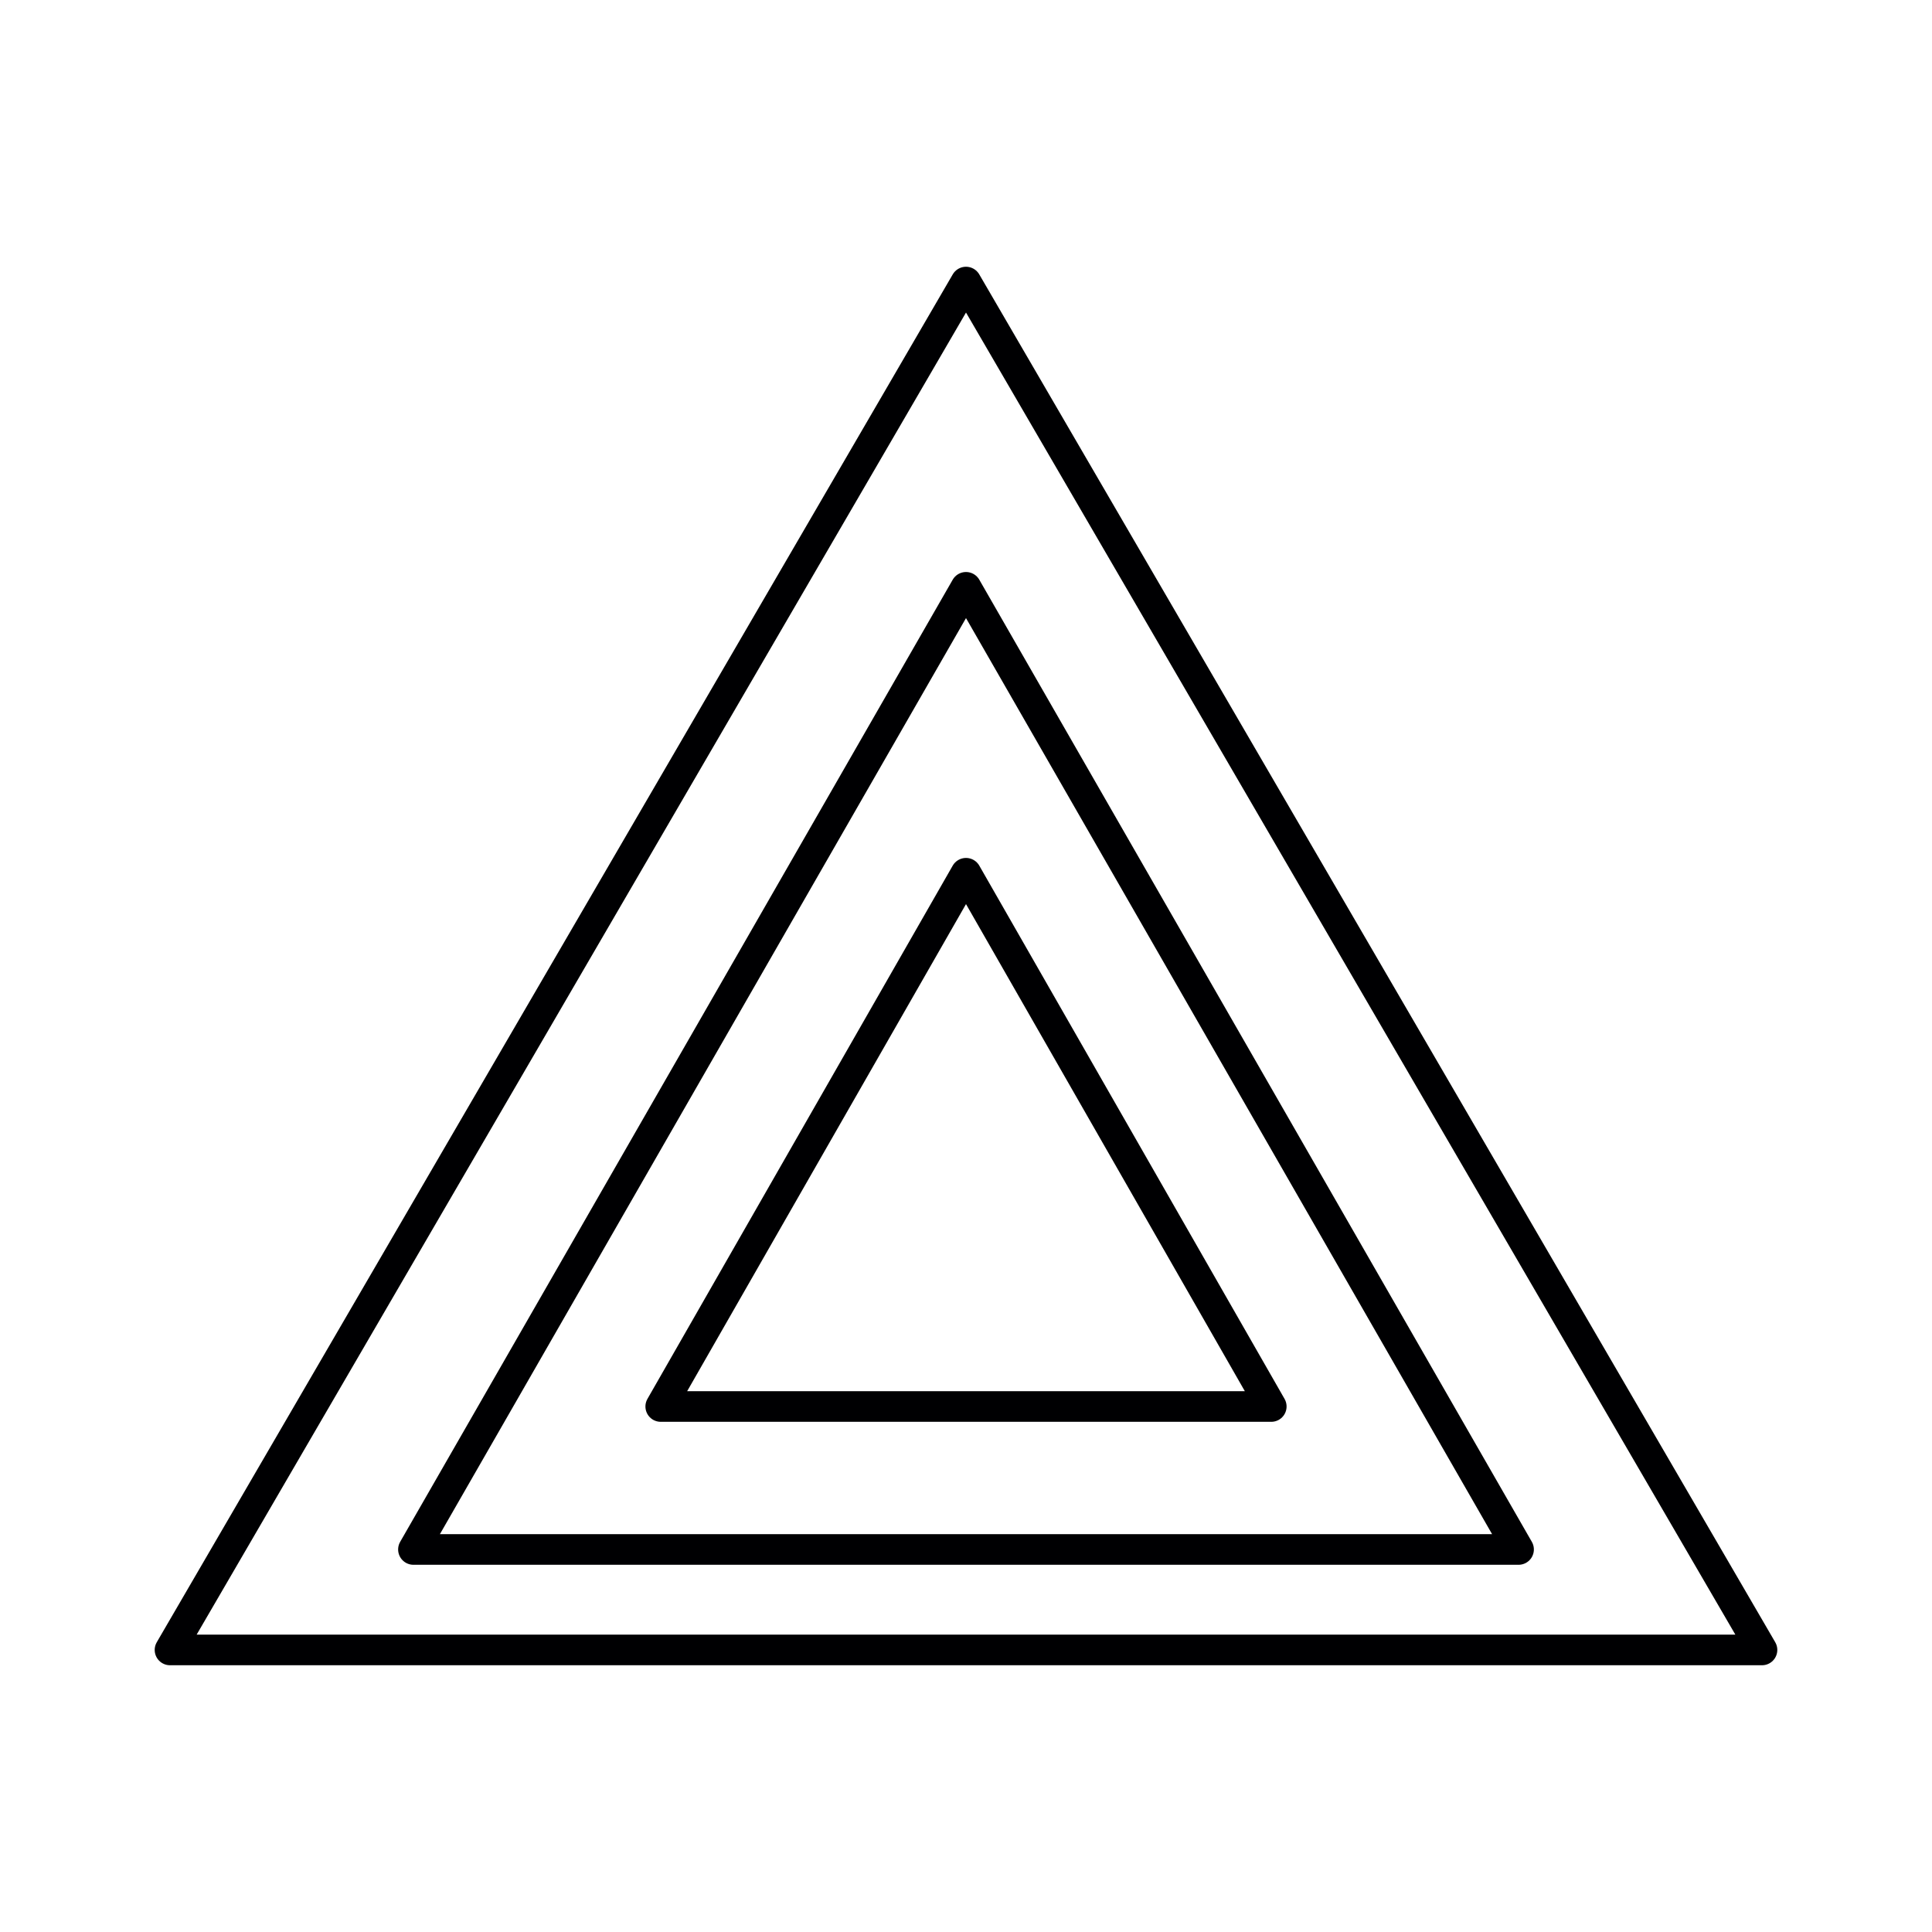
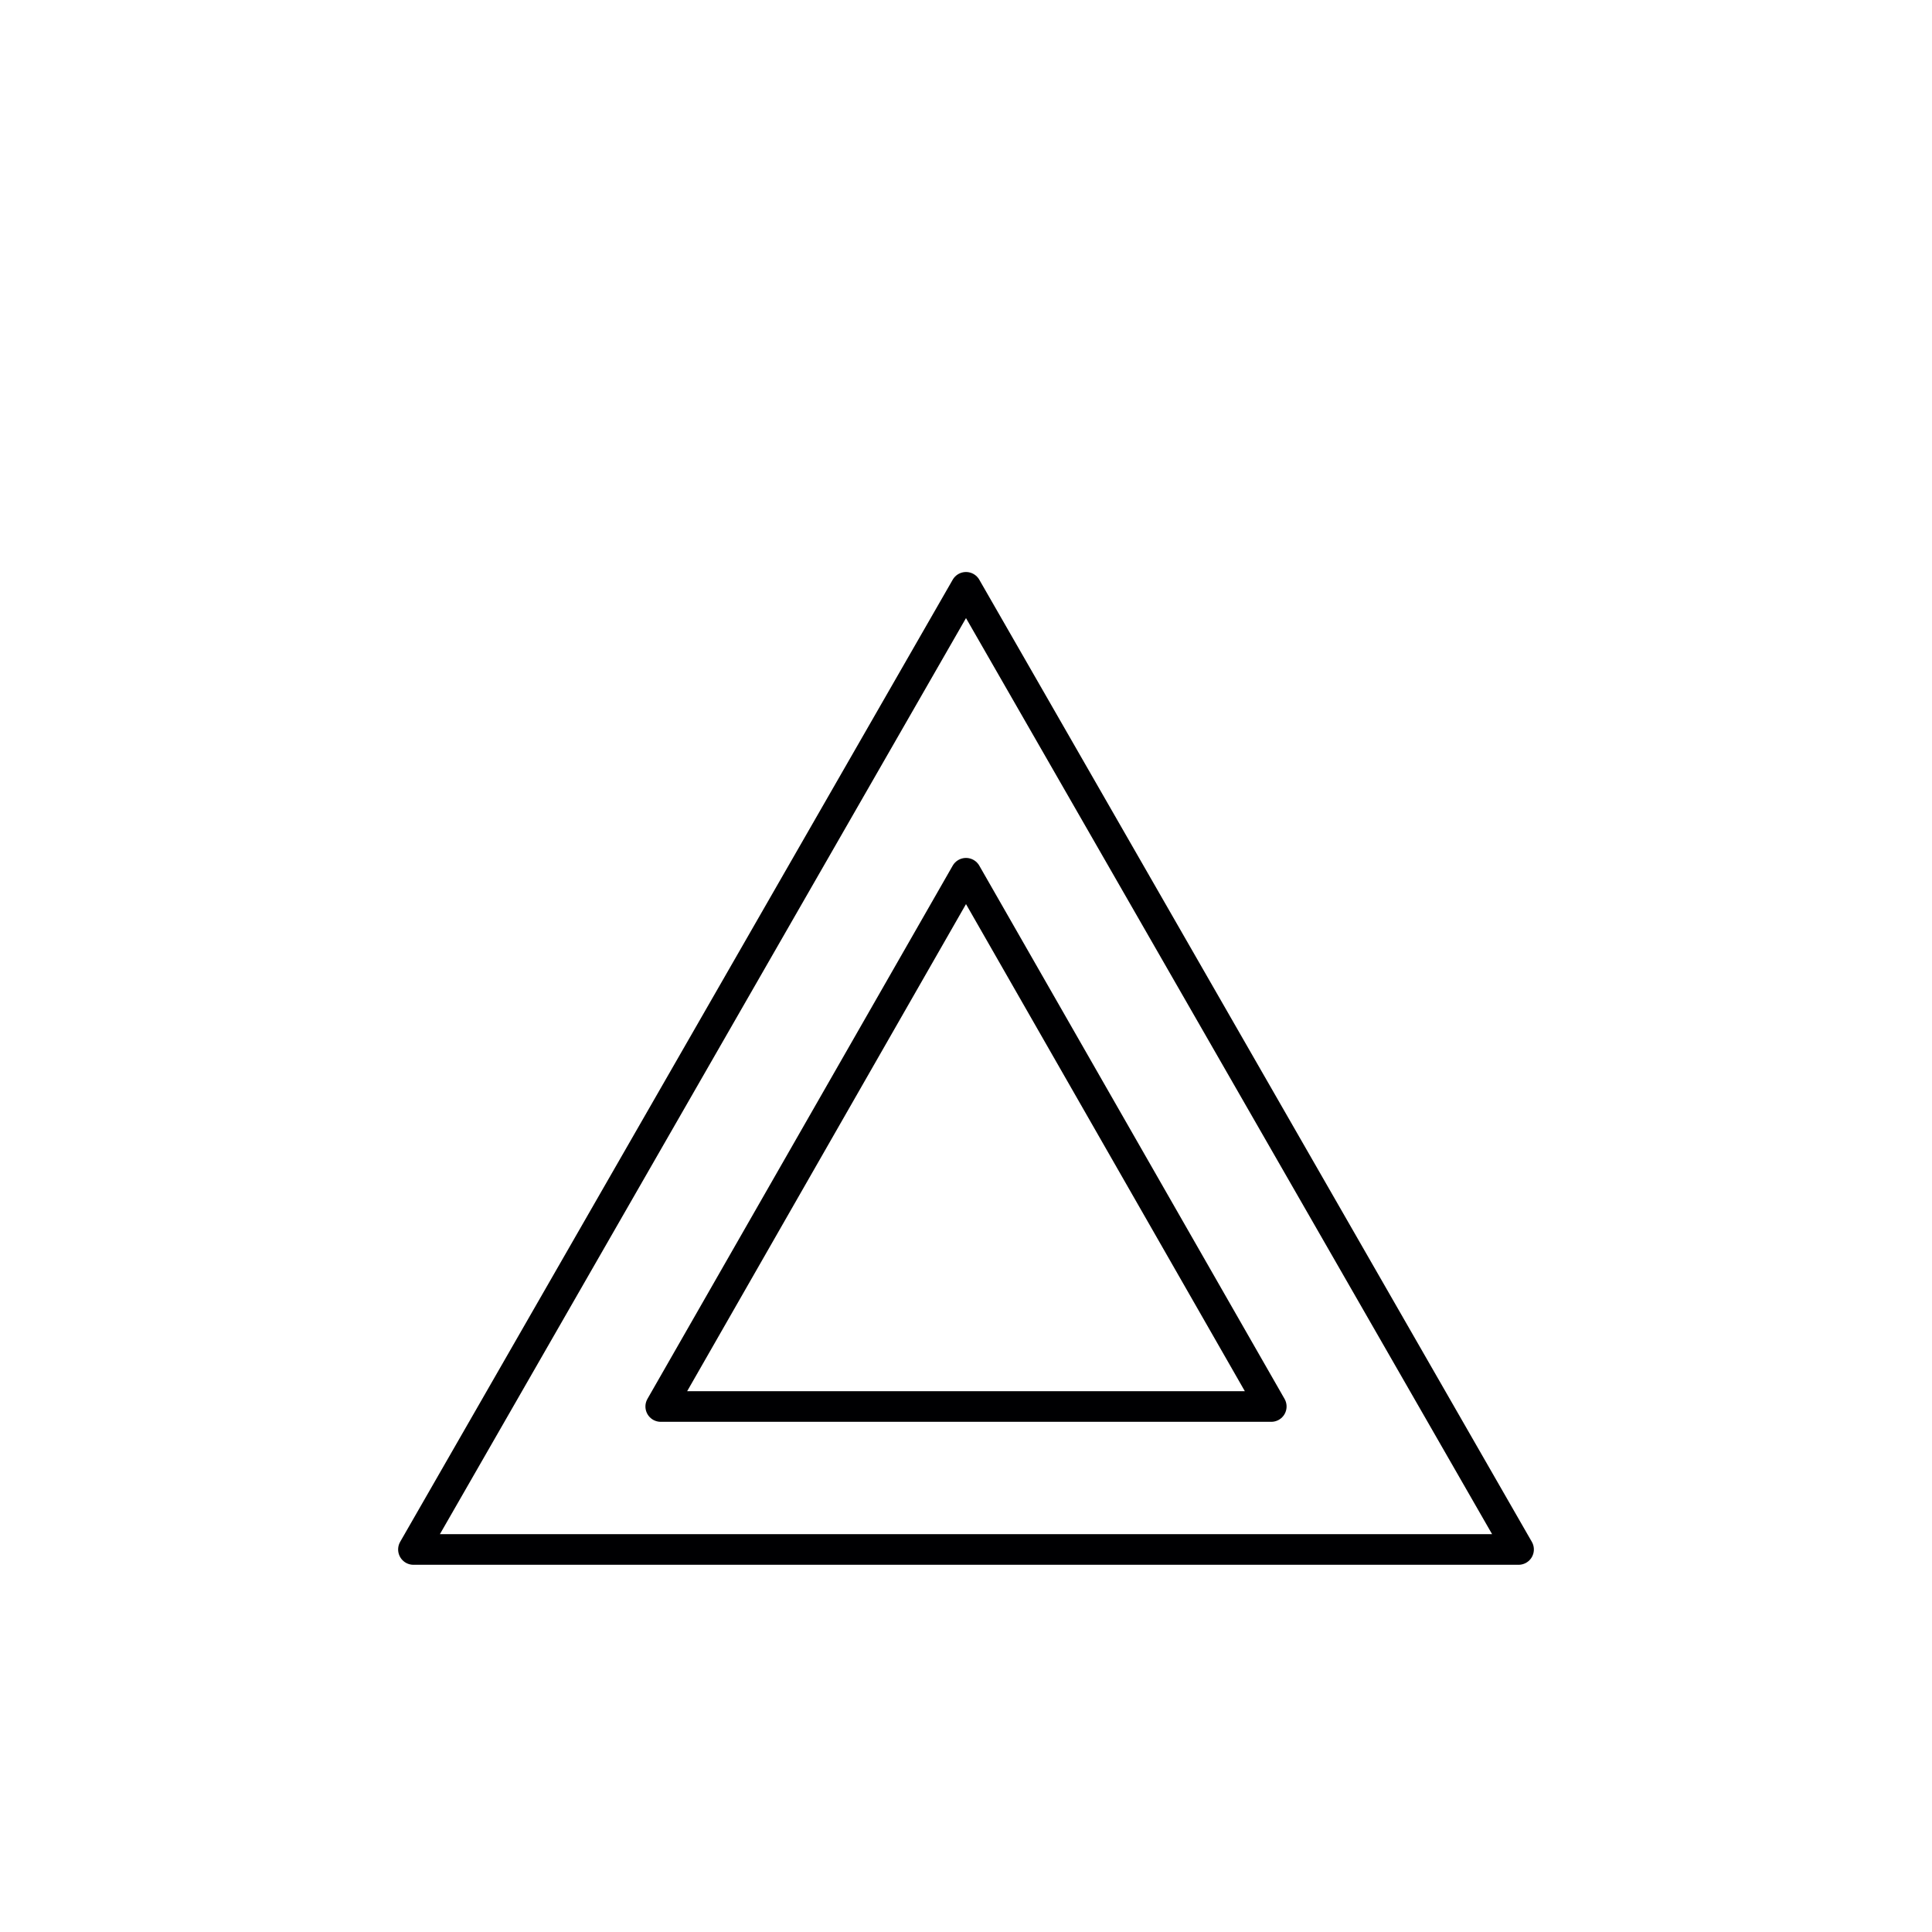
<svg xmlns="http://www.w3.org/2000/svg" version="1.1" id="Layer_1" x="0px" y="0px" viewBox="0 0 50 50" style="enable-background:new 0 0 50 50;" xml:space="preserve">
  <style type="text/css">
	.st0{fill:none;stroke:#000002;stroke-width:0.793;stroke-linejoin:round;stroke-miterlimit:10;}
</style>
  <g>
-     <polygon class="st0" points="4.4,42.7 25,7.3 45.6,42.7  " />
    <polygon class="st0" points="10.7,40.1 25,15.2 39.3,40.1  " />
    <polygon class="st0" points="17.1,36.4 25,22.6 32.9,36.4  " />
  </g>
</svg>